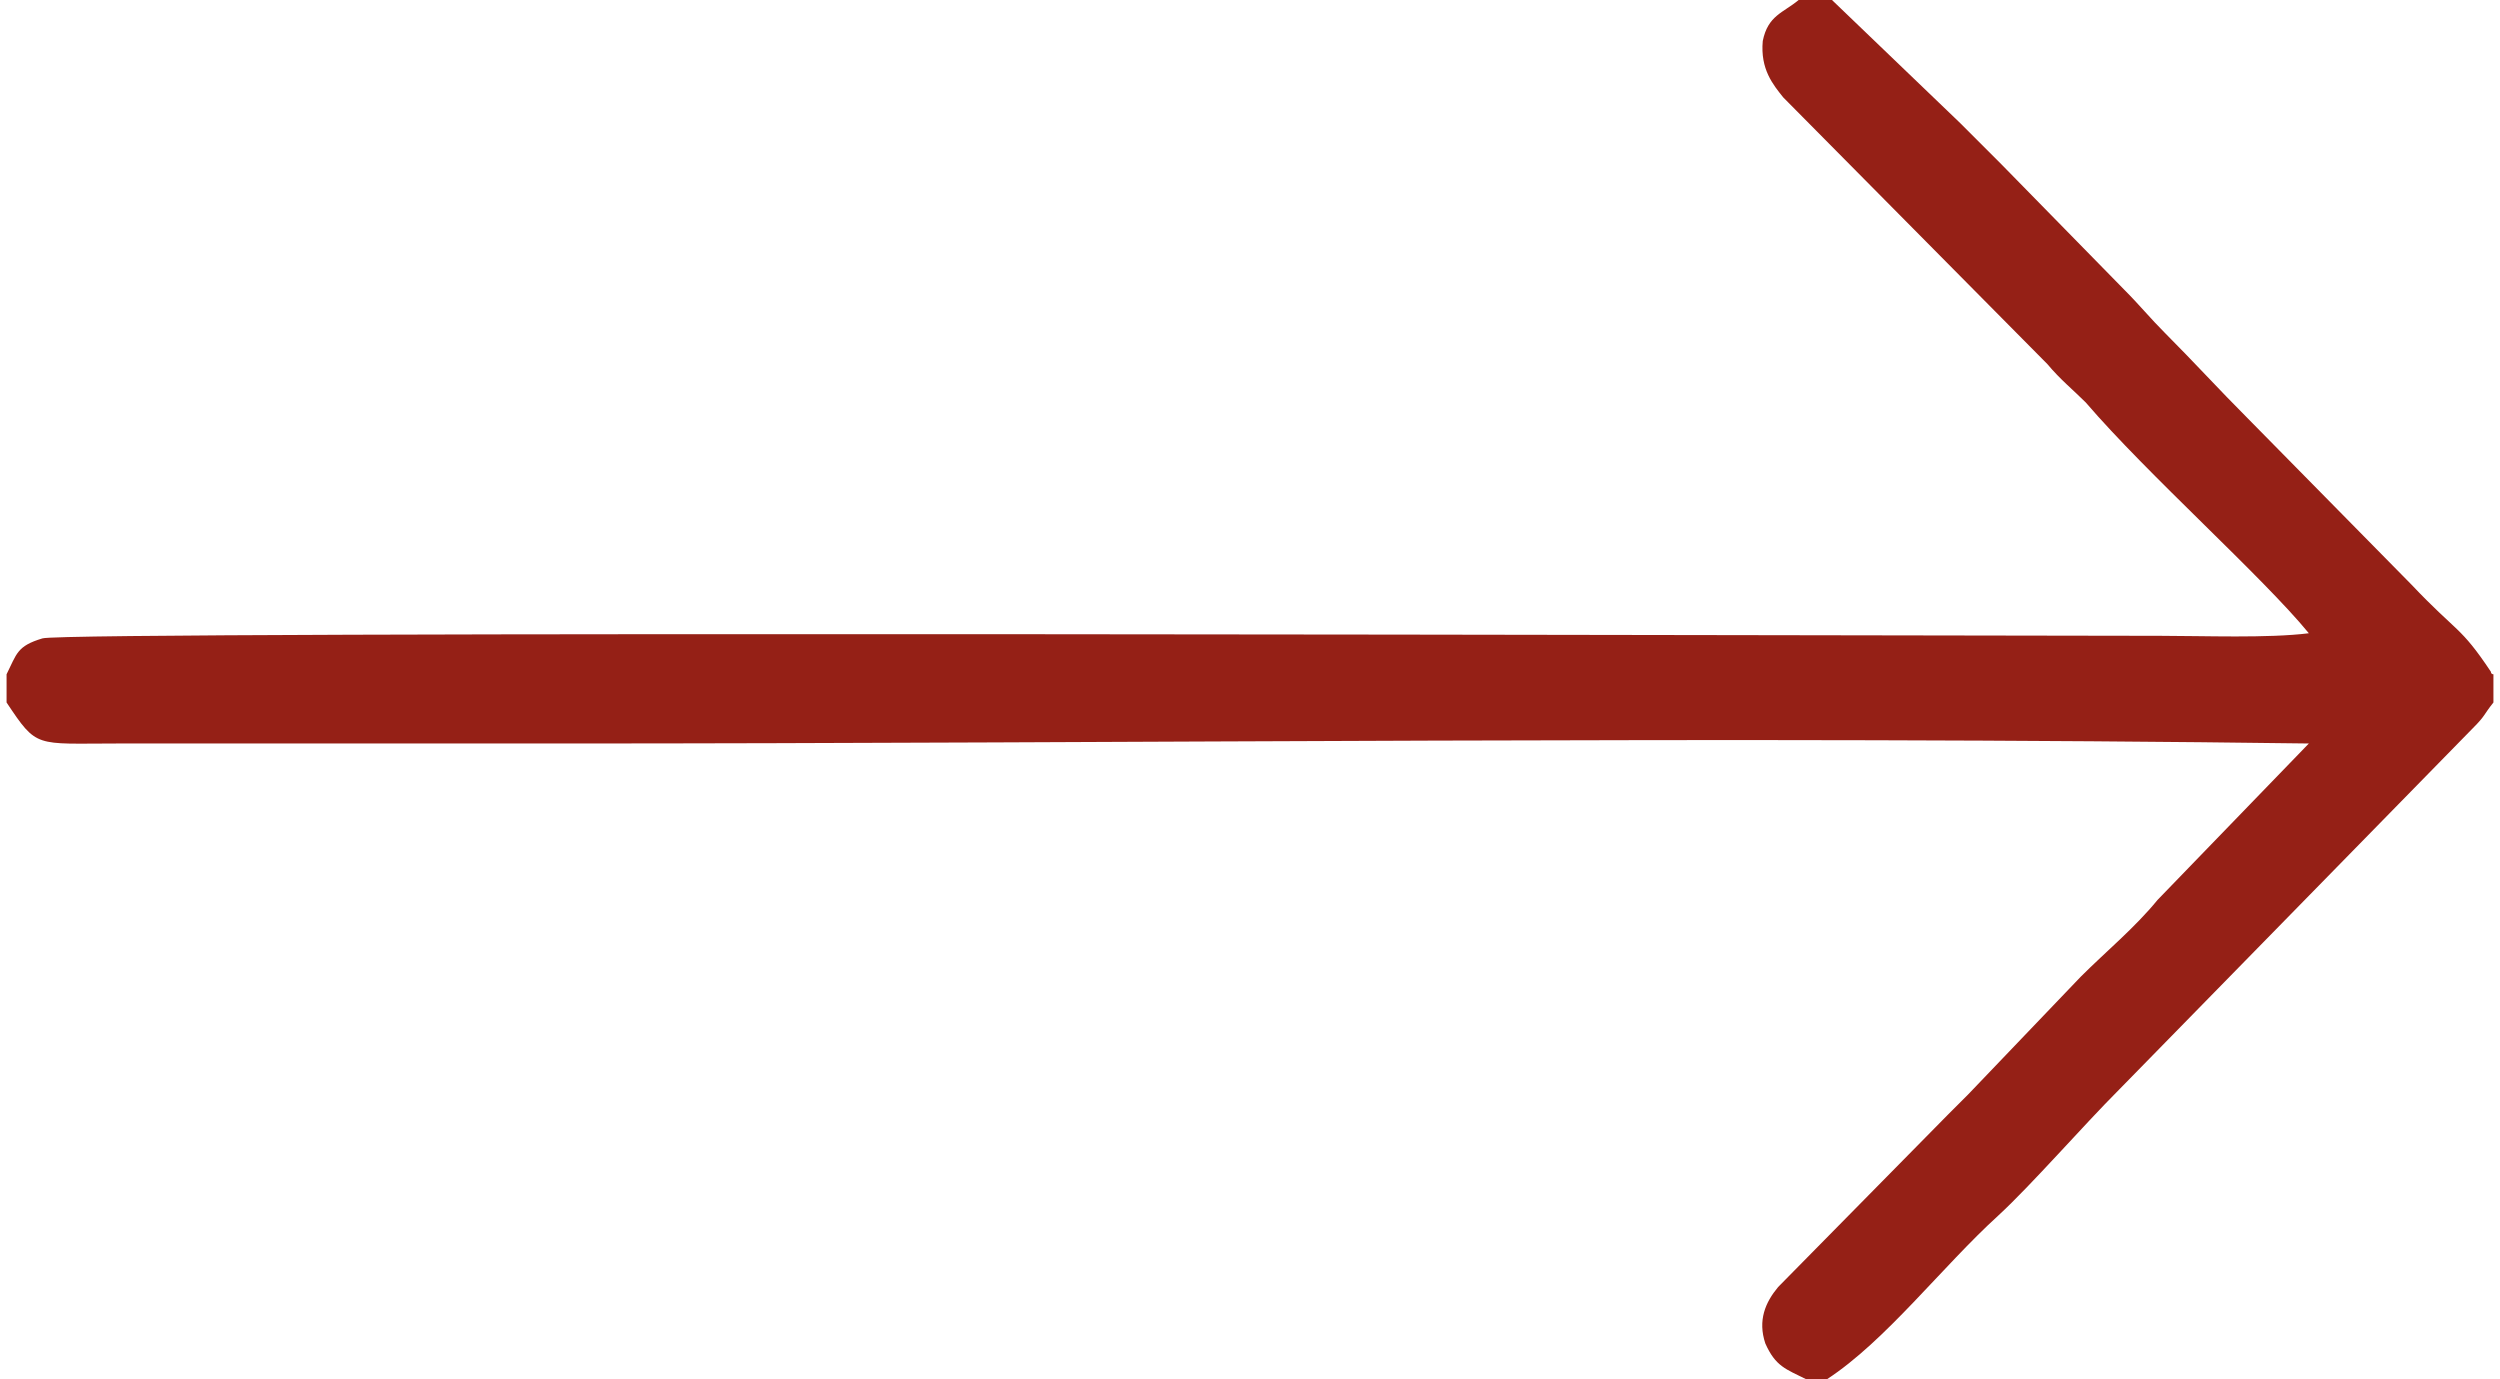
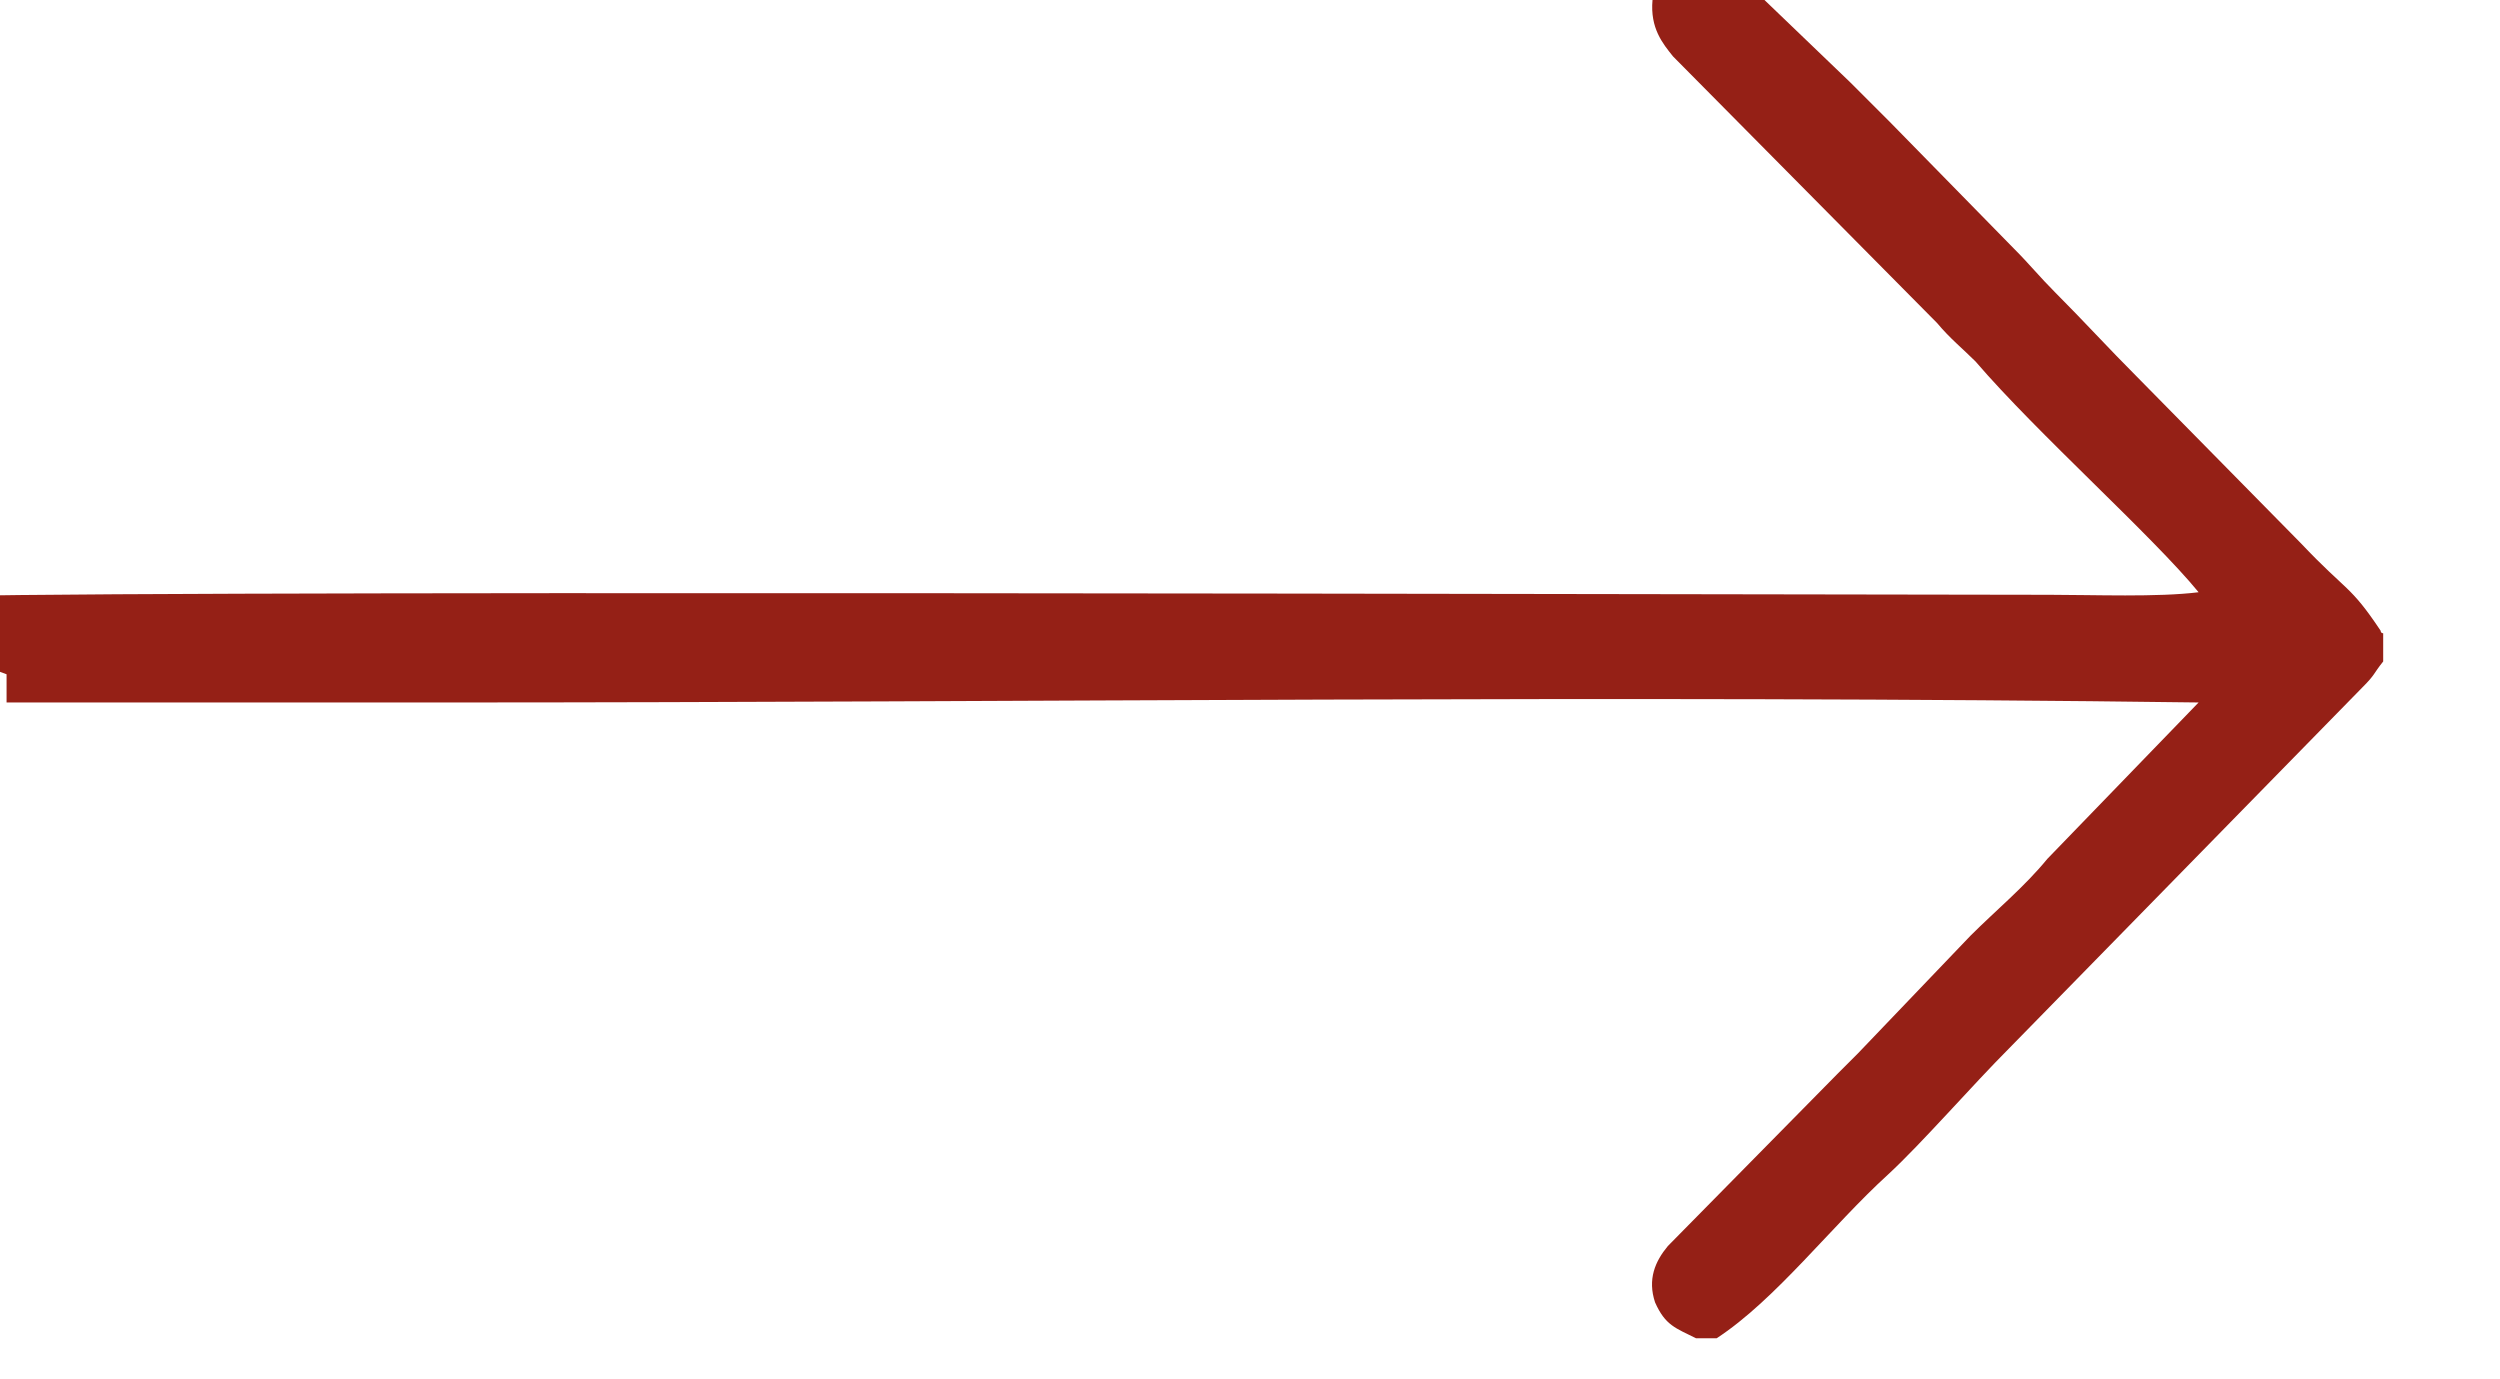
<svg xmlns="http://www.w3.org/2000/svg" xml:space="preserve" width="29px" height="16px" version="1.1" shape-rendering="geometricPrecision" text-rendering="geometricPrecision" image-rendering="optimizeQuality" fill-rule="evenodd" clip-rule="evenodd" viewBox="0 0 9700 5380">
  <g id="Layer_x0020_1">
-     <path fill="#952016" d="M0 2630l0 110c120,180 110,160 430,160l1710 0c2270,0 4590,-30 6840,0l-590 610c-90,110 -200,200 -300,300l-440 460c-30,30 -50,50 -80,80l-660 670c-50,60 -80,130 -50,220 40,90 80,100 160,140l80 0c230,-150 450,-440 670,-640 130,-120 330,-350 470,-490l1380 -1410c50,-50 40,-50 80,-100l0 -110c-10,0 -10,-10 -10,-10 -120,-180 -130,-150 -310,-340l-640 -650c-110,-110 -210,-220 -320,-330 -60,-60 -100,-110 -160,-170l-480 -490c-60,-60 -100,-100 -160,-160l-500 -480 -130 0c-60,50 -120,60 -140,160 -10,110 40,170 80,220l1030 1040c50,60 100,100 150,150 240,280 690,680 870,900 -160,20 -410,10 -580,10 -900,0 -8170,-20 -8260,10 -100,30 -100,60 -140,140z" />
+     <path fill="#952016" d="M0 2630l0 110l1710 0c2270,0 4590,-30 6840,0l-590 610c-90,110 -200,200 -300,300l-440 460c-30,30 -50,50 -80,80l-660 670c-50,60 -80,130 -50,220 40,90 80,100 160,140l80 0c230,-150 450,-440 670,-640 130,-120 330,-350 470,-490l1380 -1410c50,-50 40,-50 80,-100l0 -110c-10,0 -10,-10 -10,-10 -120,-180 -130,-150 -310,-340l-640 -650c-110,-110 -210,-220 -320,-330 -60,-60 -100,-110 -160,-170l-480 -490c-60,-60 -100,-100 -160,-160l-500 -480 -130 0c-60,50 -120,60 -140,160 -10,110 40,170 80,220l1030 1040c50,60 100,100 150,150 240,280 690,680 870,900 -160,20 -410,10 -580,10 -900,0 -8170,-20 -8260,10 -100,30 -100,60 -140,140z" />
  </g>
</svg>